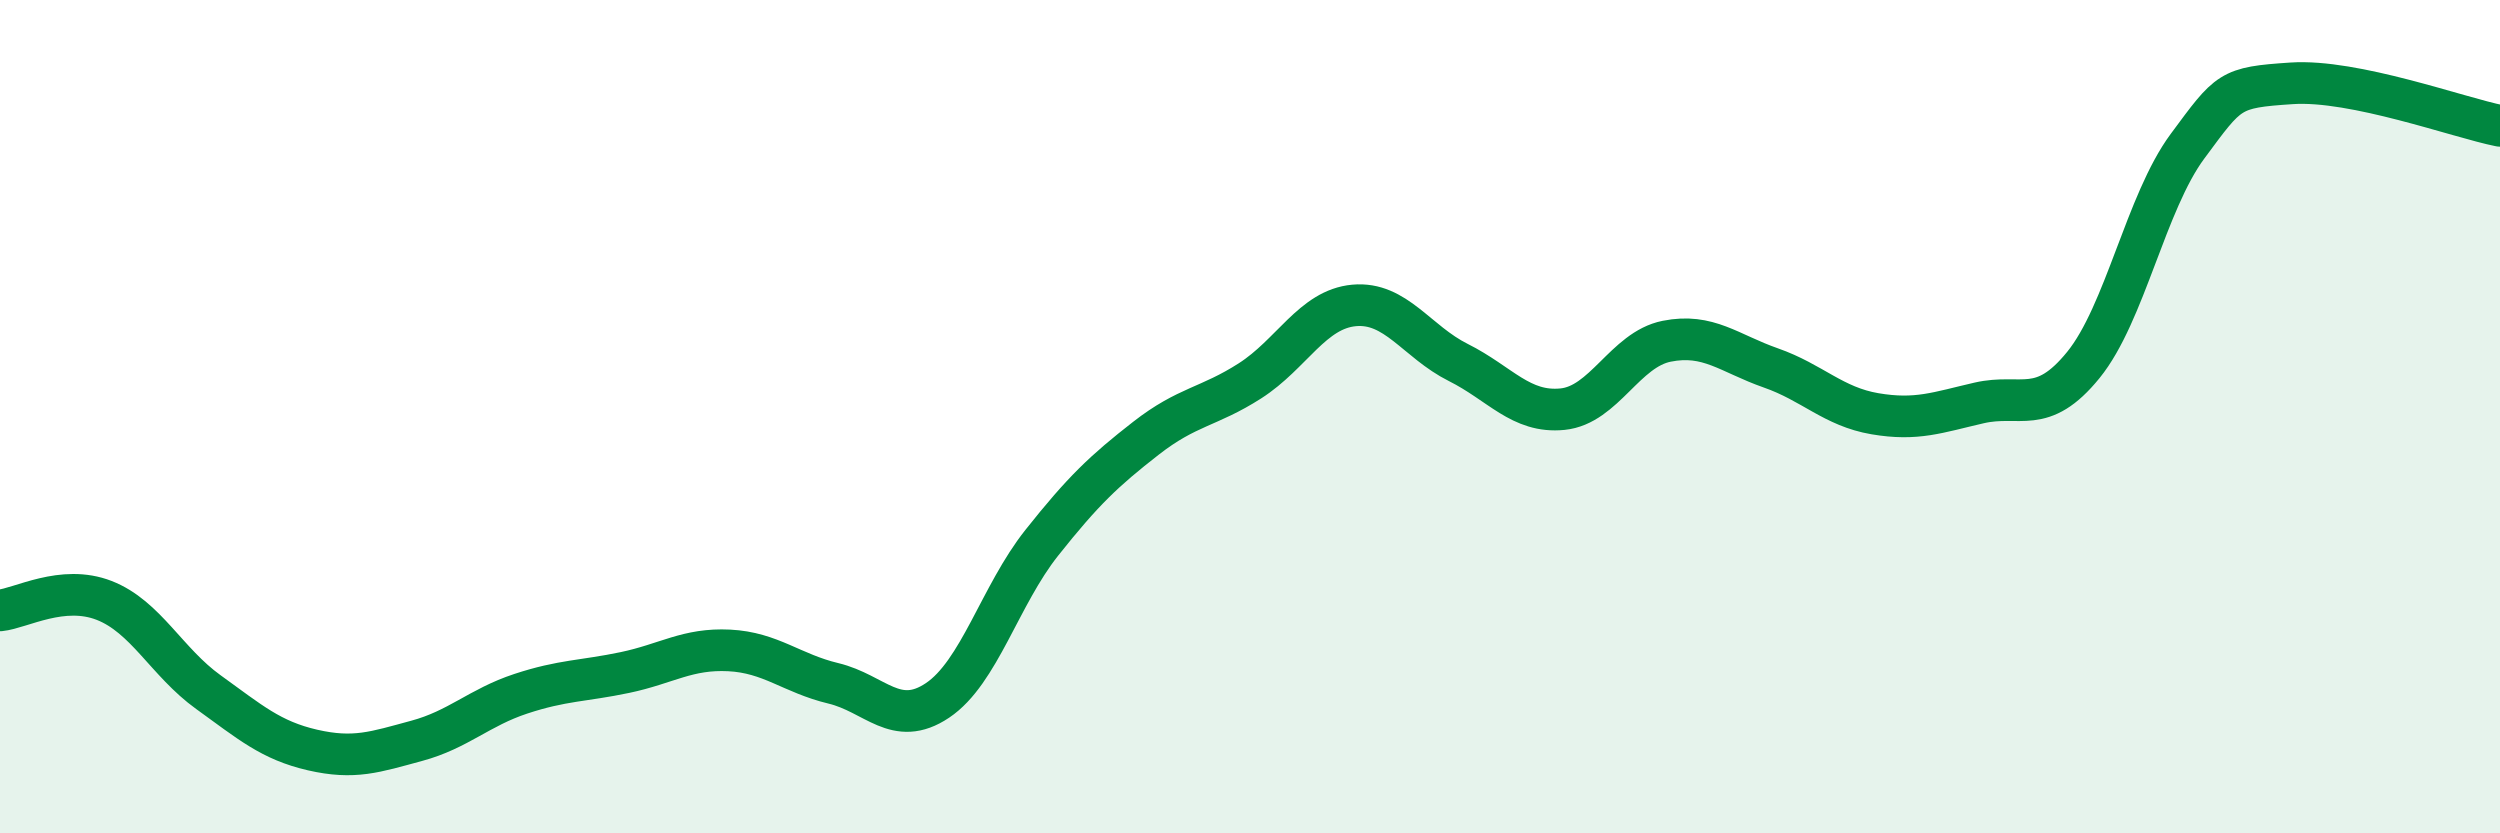
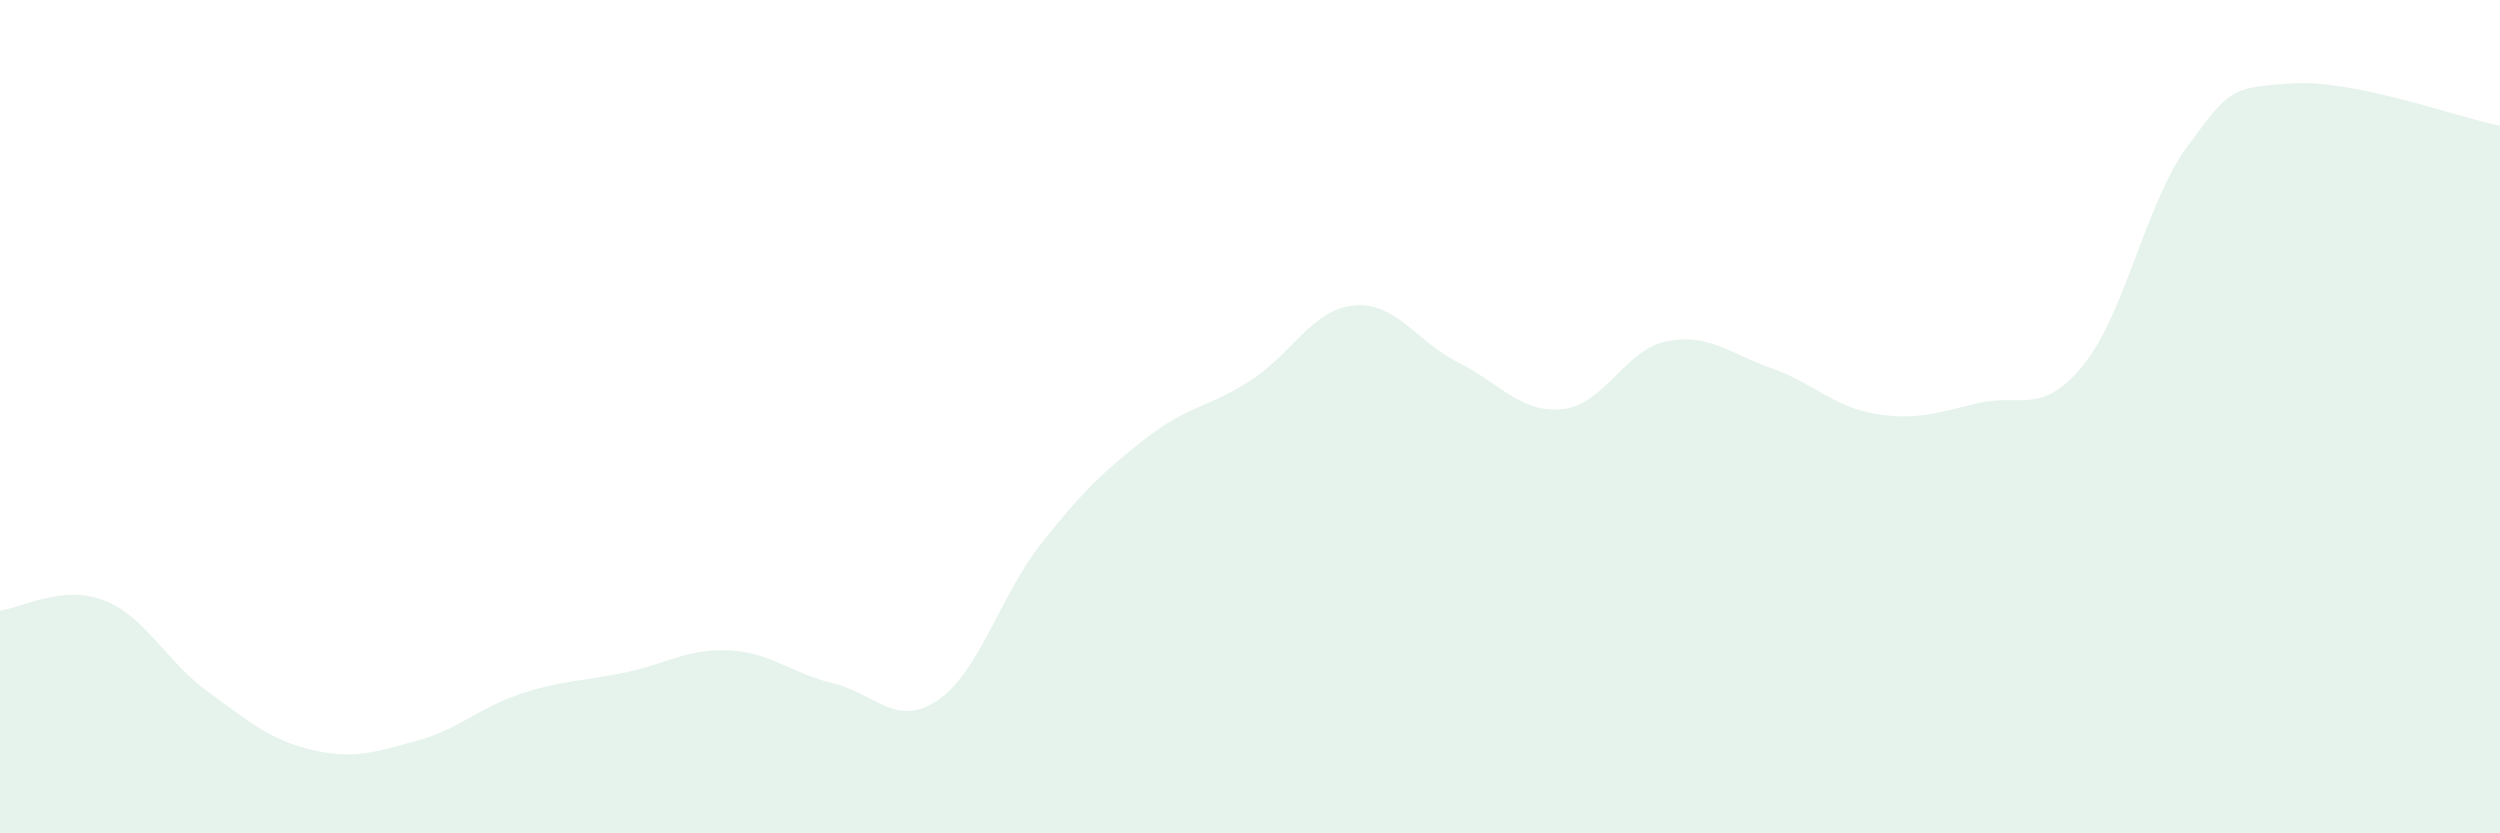
<svg xmlns="http://www.w3.org/2000/svg" width="60" height="20" viewBox="0 0 60 20">
  <path d="M 0,14.65 C 0.5,14.6 1.5,14.02 2.5,14.41 C 3.5,14.8 4,15.89 5,16.61 C 6,17.33 6.5,17.77 7.5,18 C 8.5,18.23 9,18.05 10,17.78 C 11,17.51 11.5,16.98 12.5,16.65 C 13.5,16.32 14,16.35 15,16.14 C 16,15.93 16.5,15.56 17.5,15.61 C 18.5,15.66 19,16.16 20,16.4 C 21,16.64 21.5,17.48 22.5,16.81 C 23.5,16.14 24,14.29 25,13.03 C 26,11.77 26.5,11.3 27.5,10.52 C 28.5,9.74 29,9.78 30,9.14 C 31,8.5 31.5,7.42 32.5,7.33 C 33.5,7.24 34,8.2 35,8.7 C 36,9.2 36.5,9.92 37.5,9.82 C 38.5,9.72 39,8.39 40,8.19 C 41,7.99 41.5,8.48 42.5,8.83 C 43.5,9.18 44,9.76 45,9.93 C 46,10.1 46.5,9.9 47.5,9.67 C 48.5,9.44 49,9.99 50,8.76 C 51,7.53 51.5,4.86 52.5,3.51 C 53.5,2.16 53.5,2.1 55,2 C 56.5,1.9 59,2.82 60,3.02L60 20L0 20Z" fill="#008740" opacity="0.1" stroke-linecap="round" stroke-linejoin="round" />
-   <path d="M 0,14.65 C 0.5,14.6 1.5,14.02 2.5,14.41 C 3.5,14.8 4,15.89 5,16.61 C 6,17.33 6.5,17.77 7.5,18 C 8.5,18.23 9,18.05 10,17.78 C 11,17.51 11.5,16.98 12.5,16.65 C 13.5,16.32 14,16.35 15,16.14 C 16,15.93 16.5,15.56 17.5,15.61 C 18.5,15.66 19,16.16 20,16.4 C 21,16.64 21.5,17.48 22.5,16.81 C 23.5,16.14 24,14.29 25,13.03 C 26,11.77 26.5,11.3 27.5,10.52 C 28.5,9.74 29,9.78 30,9.14 C 31,8.5 31.5,7.42 32.5,7.33 C 33.5,7.24 34,8.2 35,8.7 C 36,9.2 36.5,9.92 37.5,9.82 C 38.5,9.72 39,8.39 40,8.19 C 41,7.99 41.5,8.48 42.5,8.83 C 43.5,9.18 44,9.76 45,9.93 C 46,10.1 46.5,9.9 47.5,9.67 C 48.5,9.44 49,9.99 50,8.76 C 51,7.53 51.5,4.86 52.5,3.51 C 53.5,2.16 53.5,2.1 55,2 C 56.5,1.9 59,2.82 60,3.02" stroke="#008740" stroke-width="1" fill="none" stroke-linecap="round" stroke-linejoin="round" />
</svg>